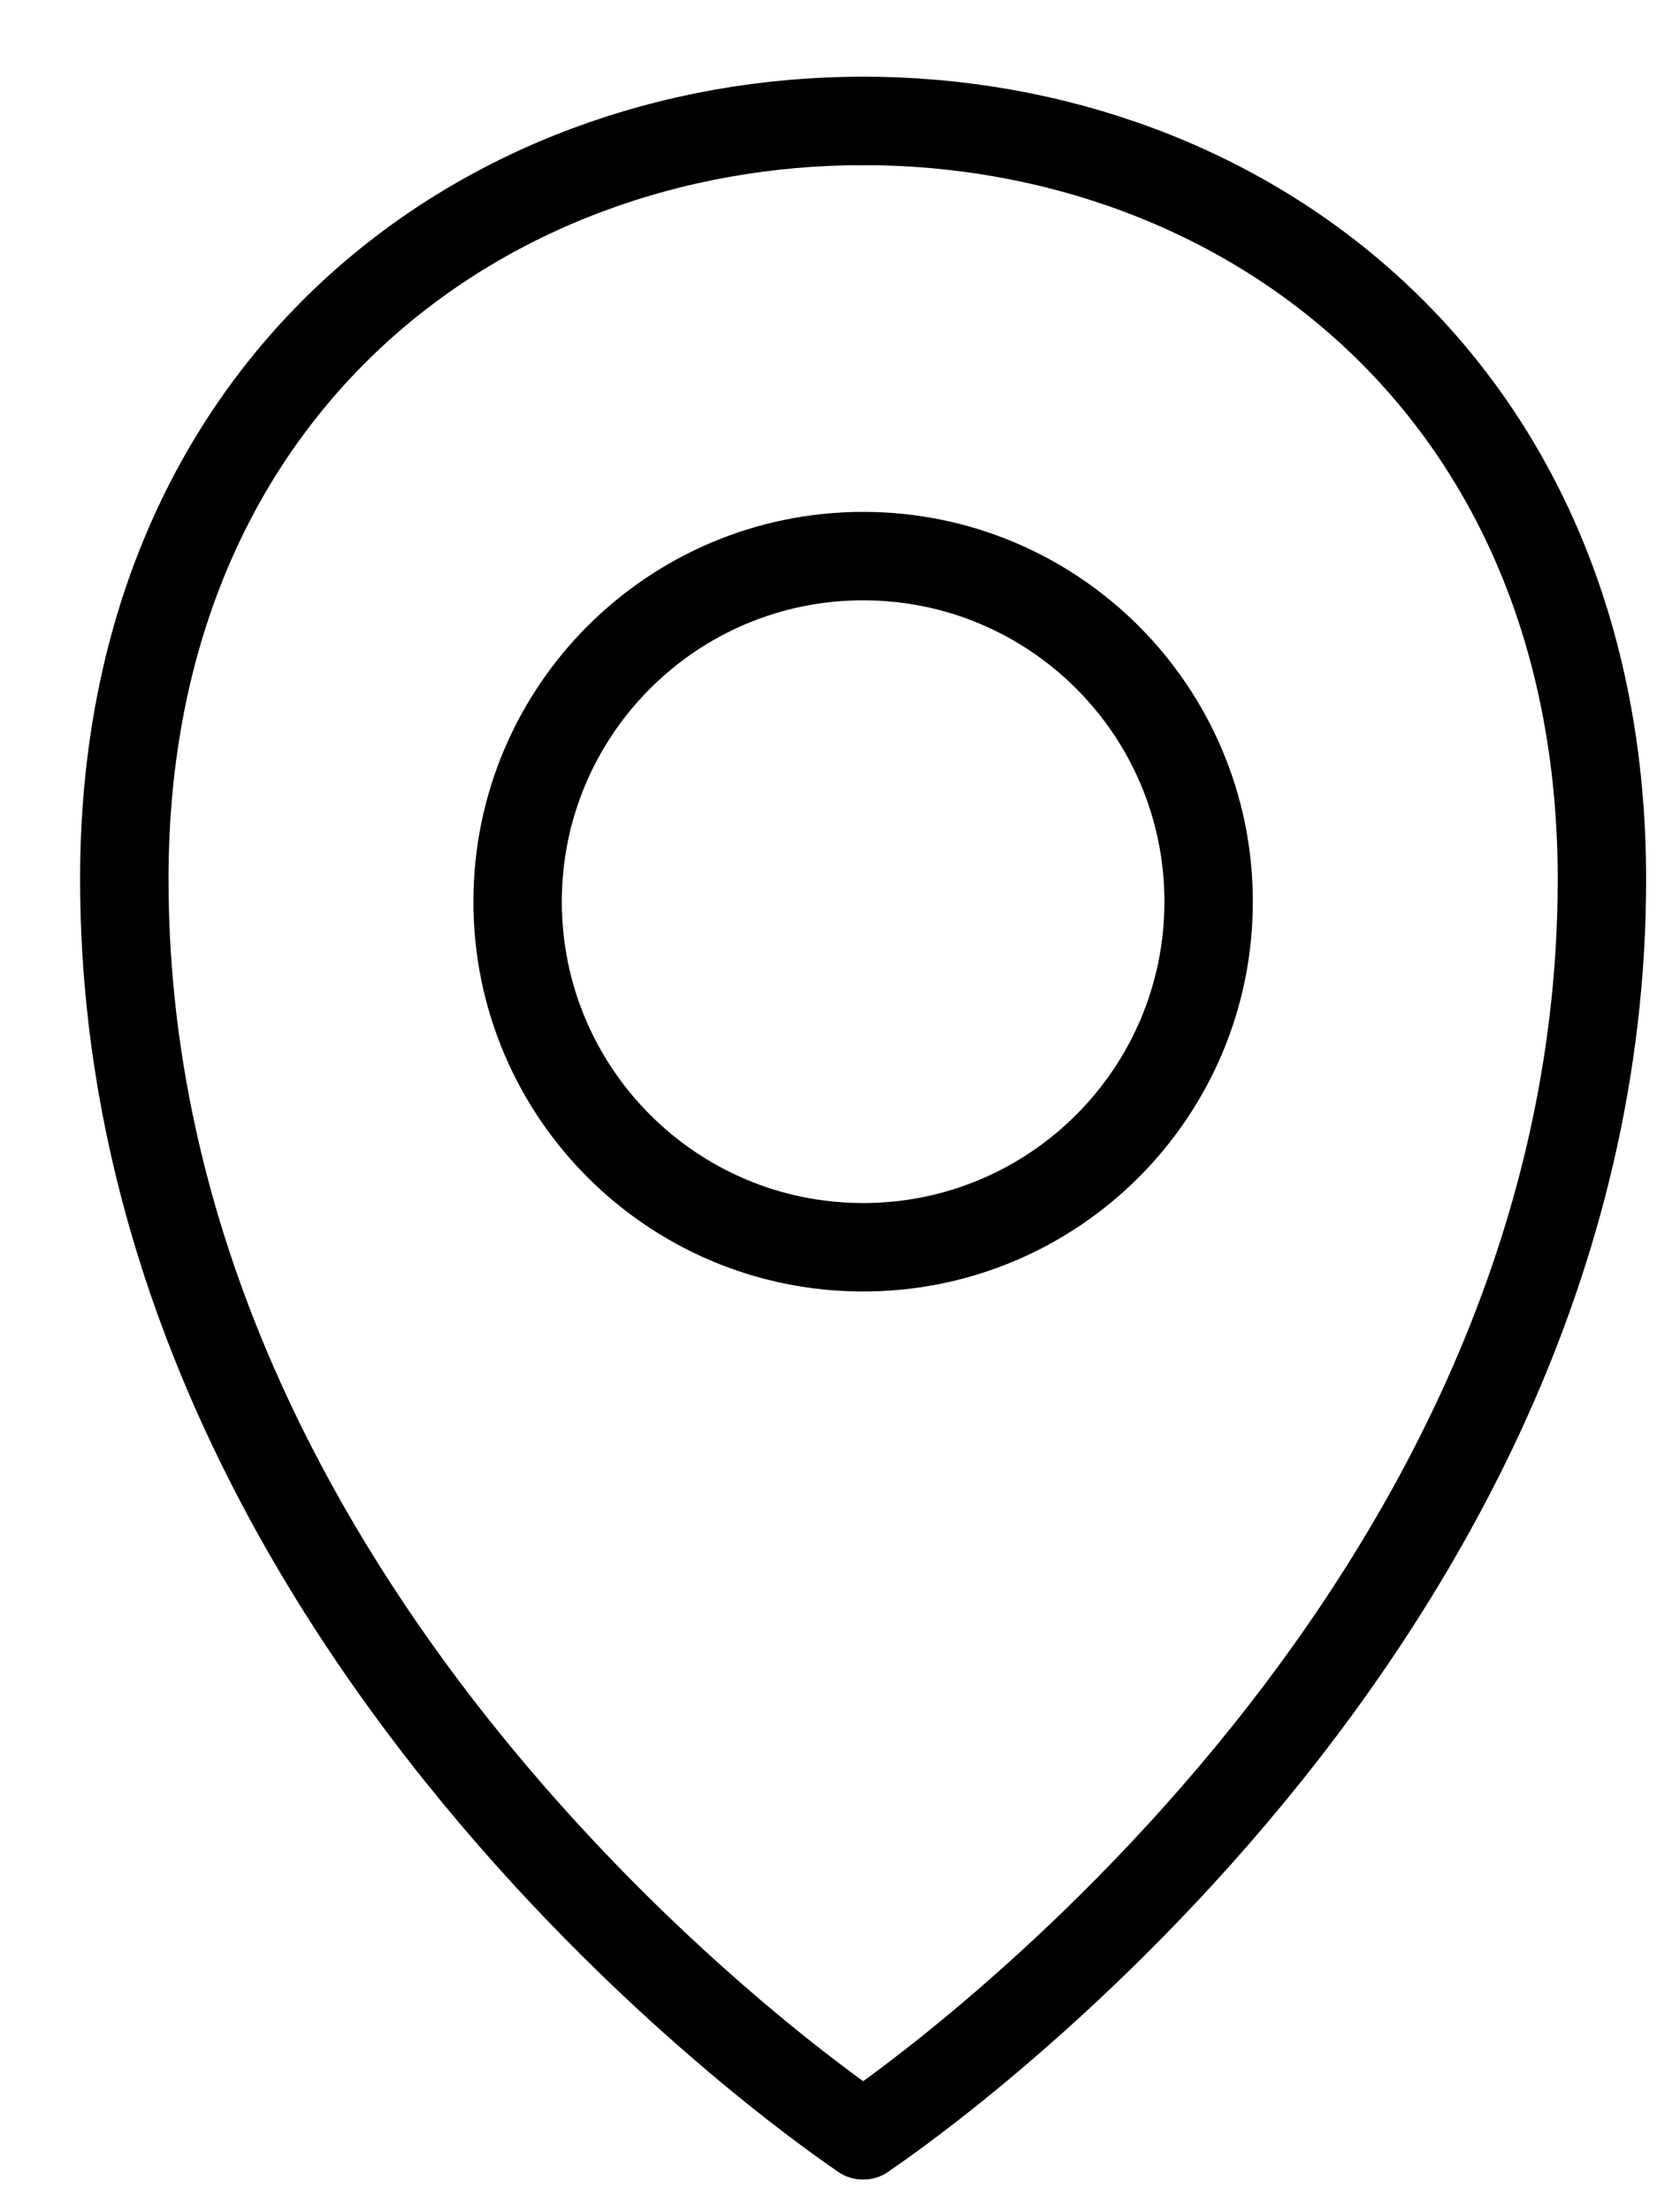
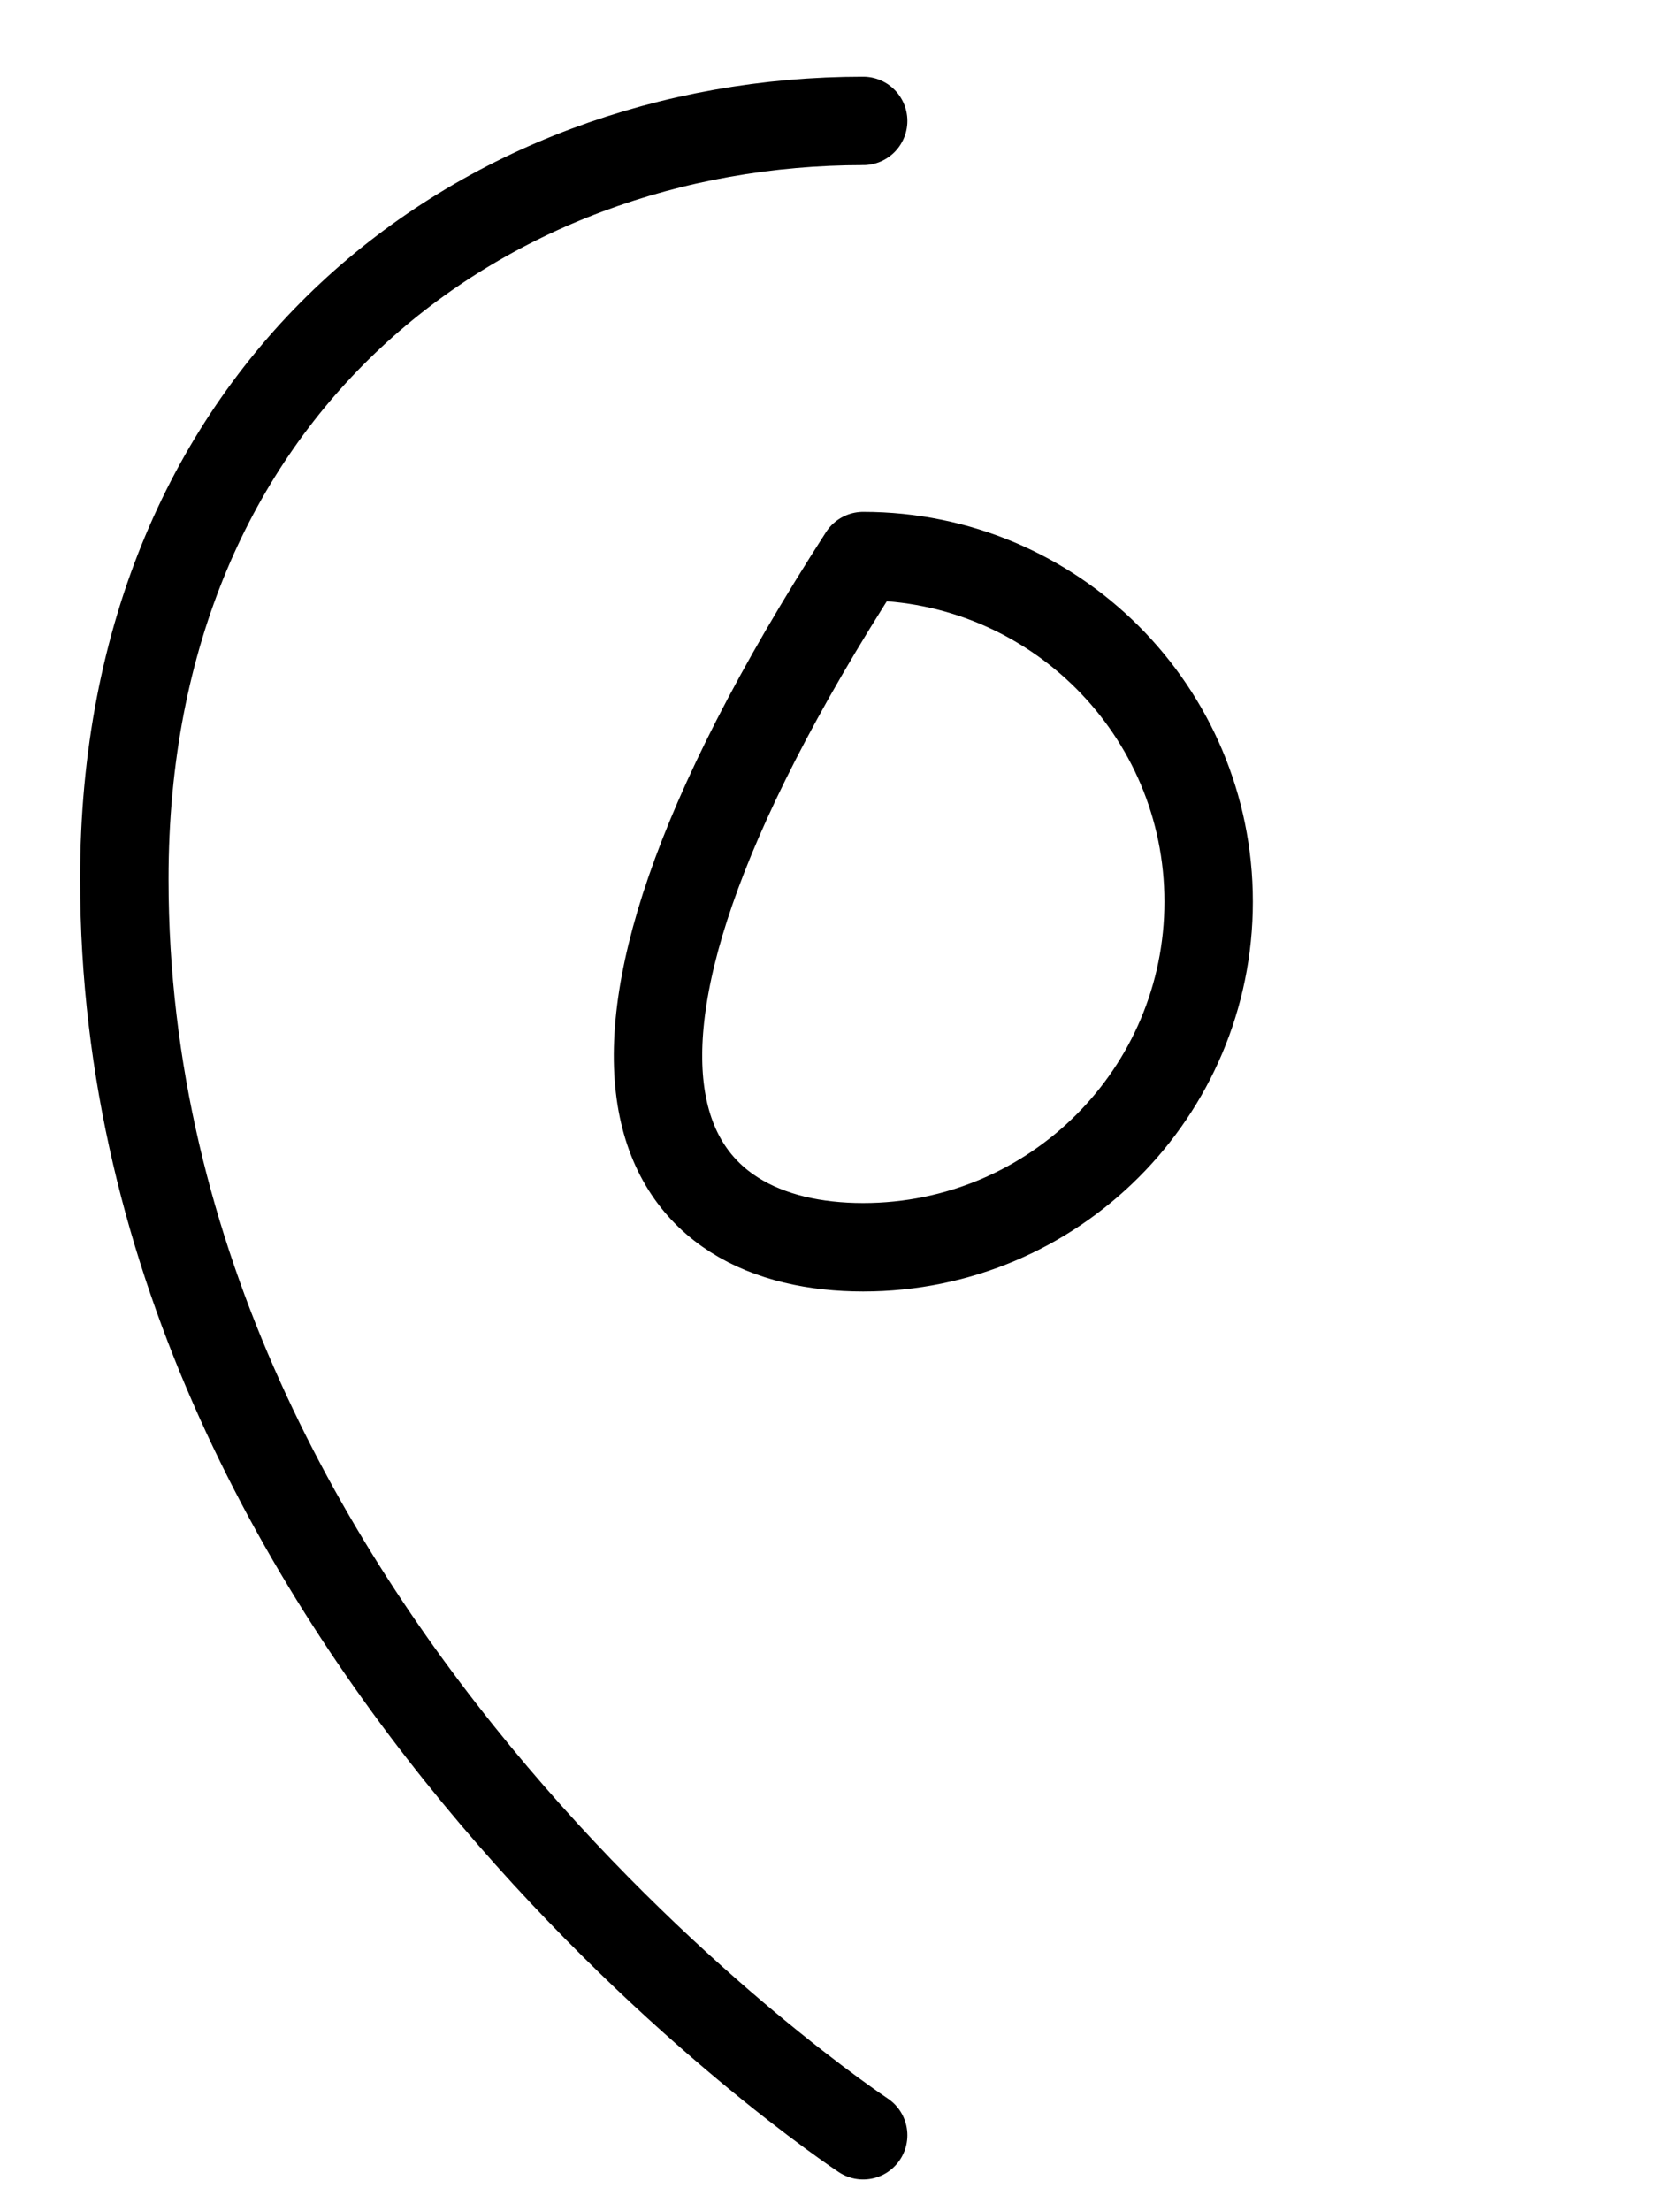
<svg xmlns="http://www.w3.org/2000/svg" width="19" height="25" viewBox="0 0 19 25" fill="none">
-   <path d="M9.762 14.101C11.92 14.101 13.669 12.352 13.669 10.194C13.669 8.036 11.92 6.287 9.762 6.287C7.604 6.287 5.854 8.036 5.854 10.194C5.854 12.352 7.604 14.101 9.762 14.101Z" stroke="black" stroke-miterlimit="10" stroke-linecap="round" stroke-linejoin="round" />
+   <path d="M9.762 14.101C11.92 14.101 13.669 12.352 13.669 10.194C13.669 8.036 11.92 6.287 9.762 6.287C5.854 12.352 7.604 14.101 9.762 14.101Z" stroke="black" stroke-miterlimit="10" stroke-linecap="round" stroke-linejoin="round" />
  <path d="M9.762 24.14C9.762 24.14 1.406 18.624 1.406 9.942C1.402 4.37 5.454 1.367 9.762 1.367" stroke="black" stroke-miterlimit="10" stroke-linecap="round" stroke-linejoin="round" />
-   <path d="M9.762 24.14C9.762 24.14 18.117 18.624 18.117 9.942C18.117 4.37 14.066 1.367 9.762 1.367" stroke="black" stroke-miterlimit="10" stroke-linecap="round" stroke-linejoin="round" />
</svg>